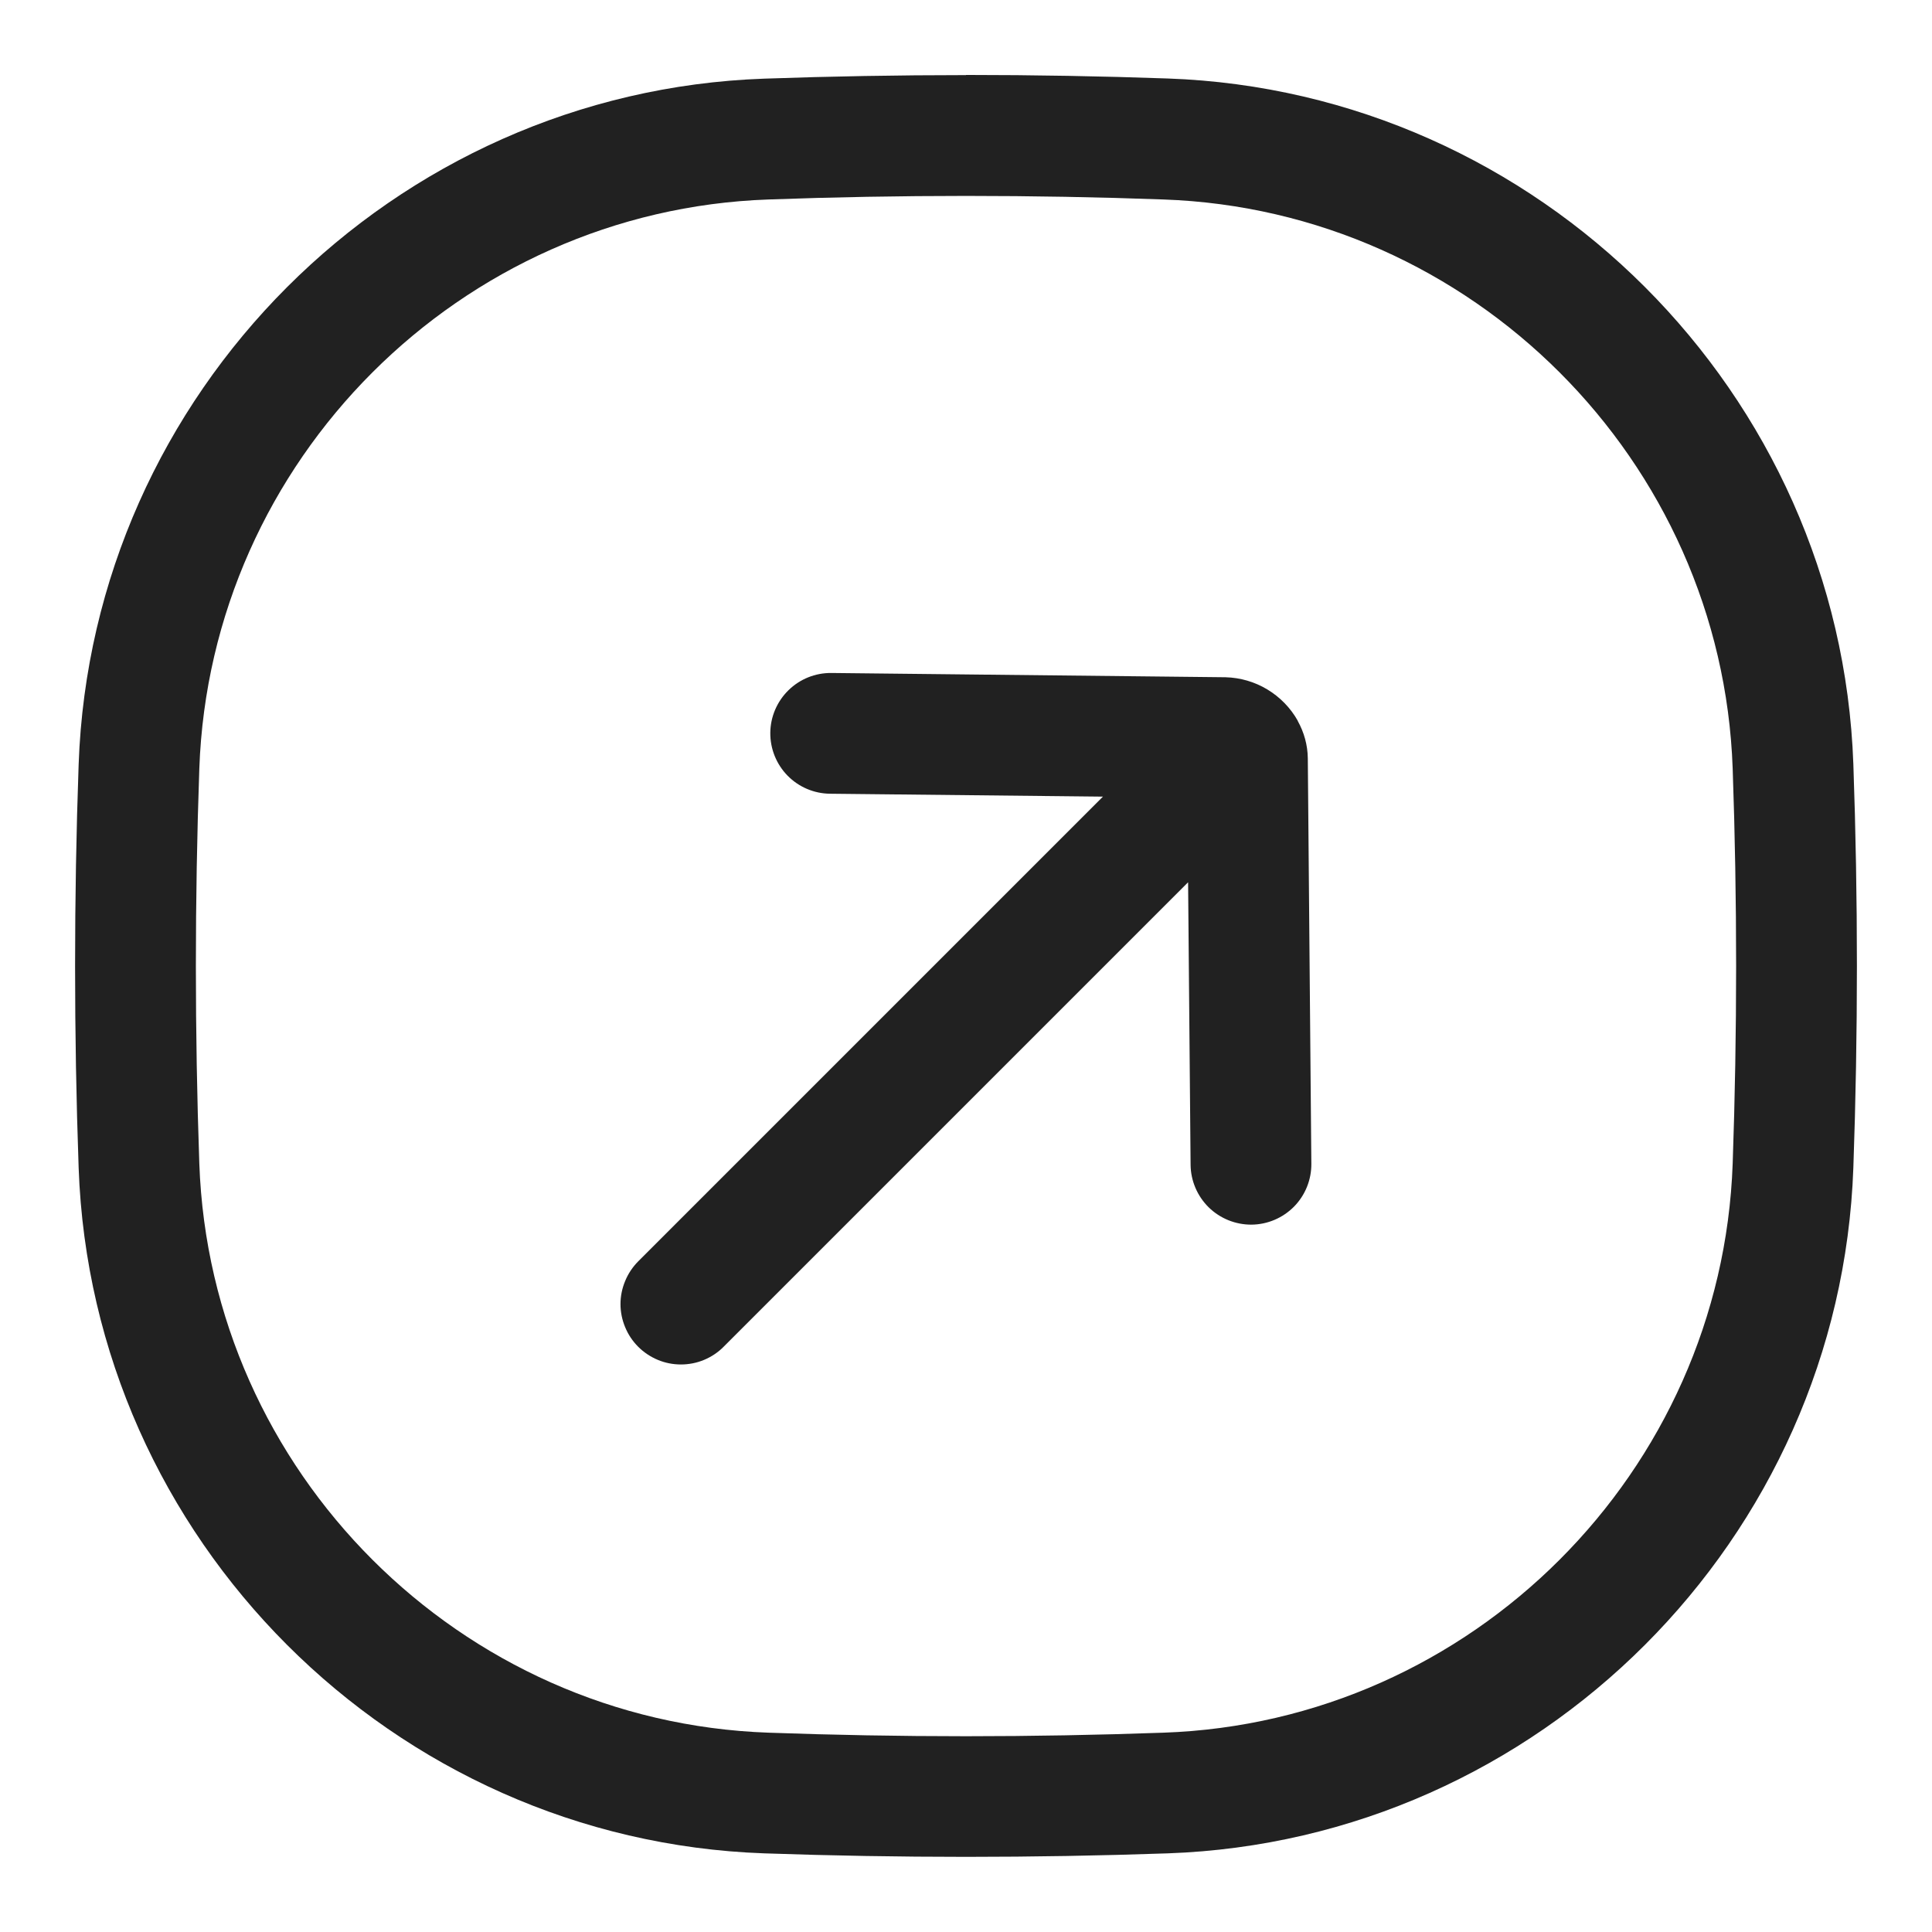
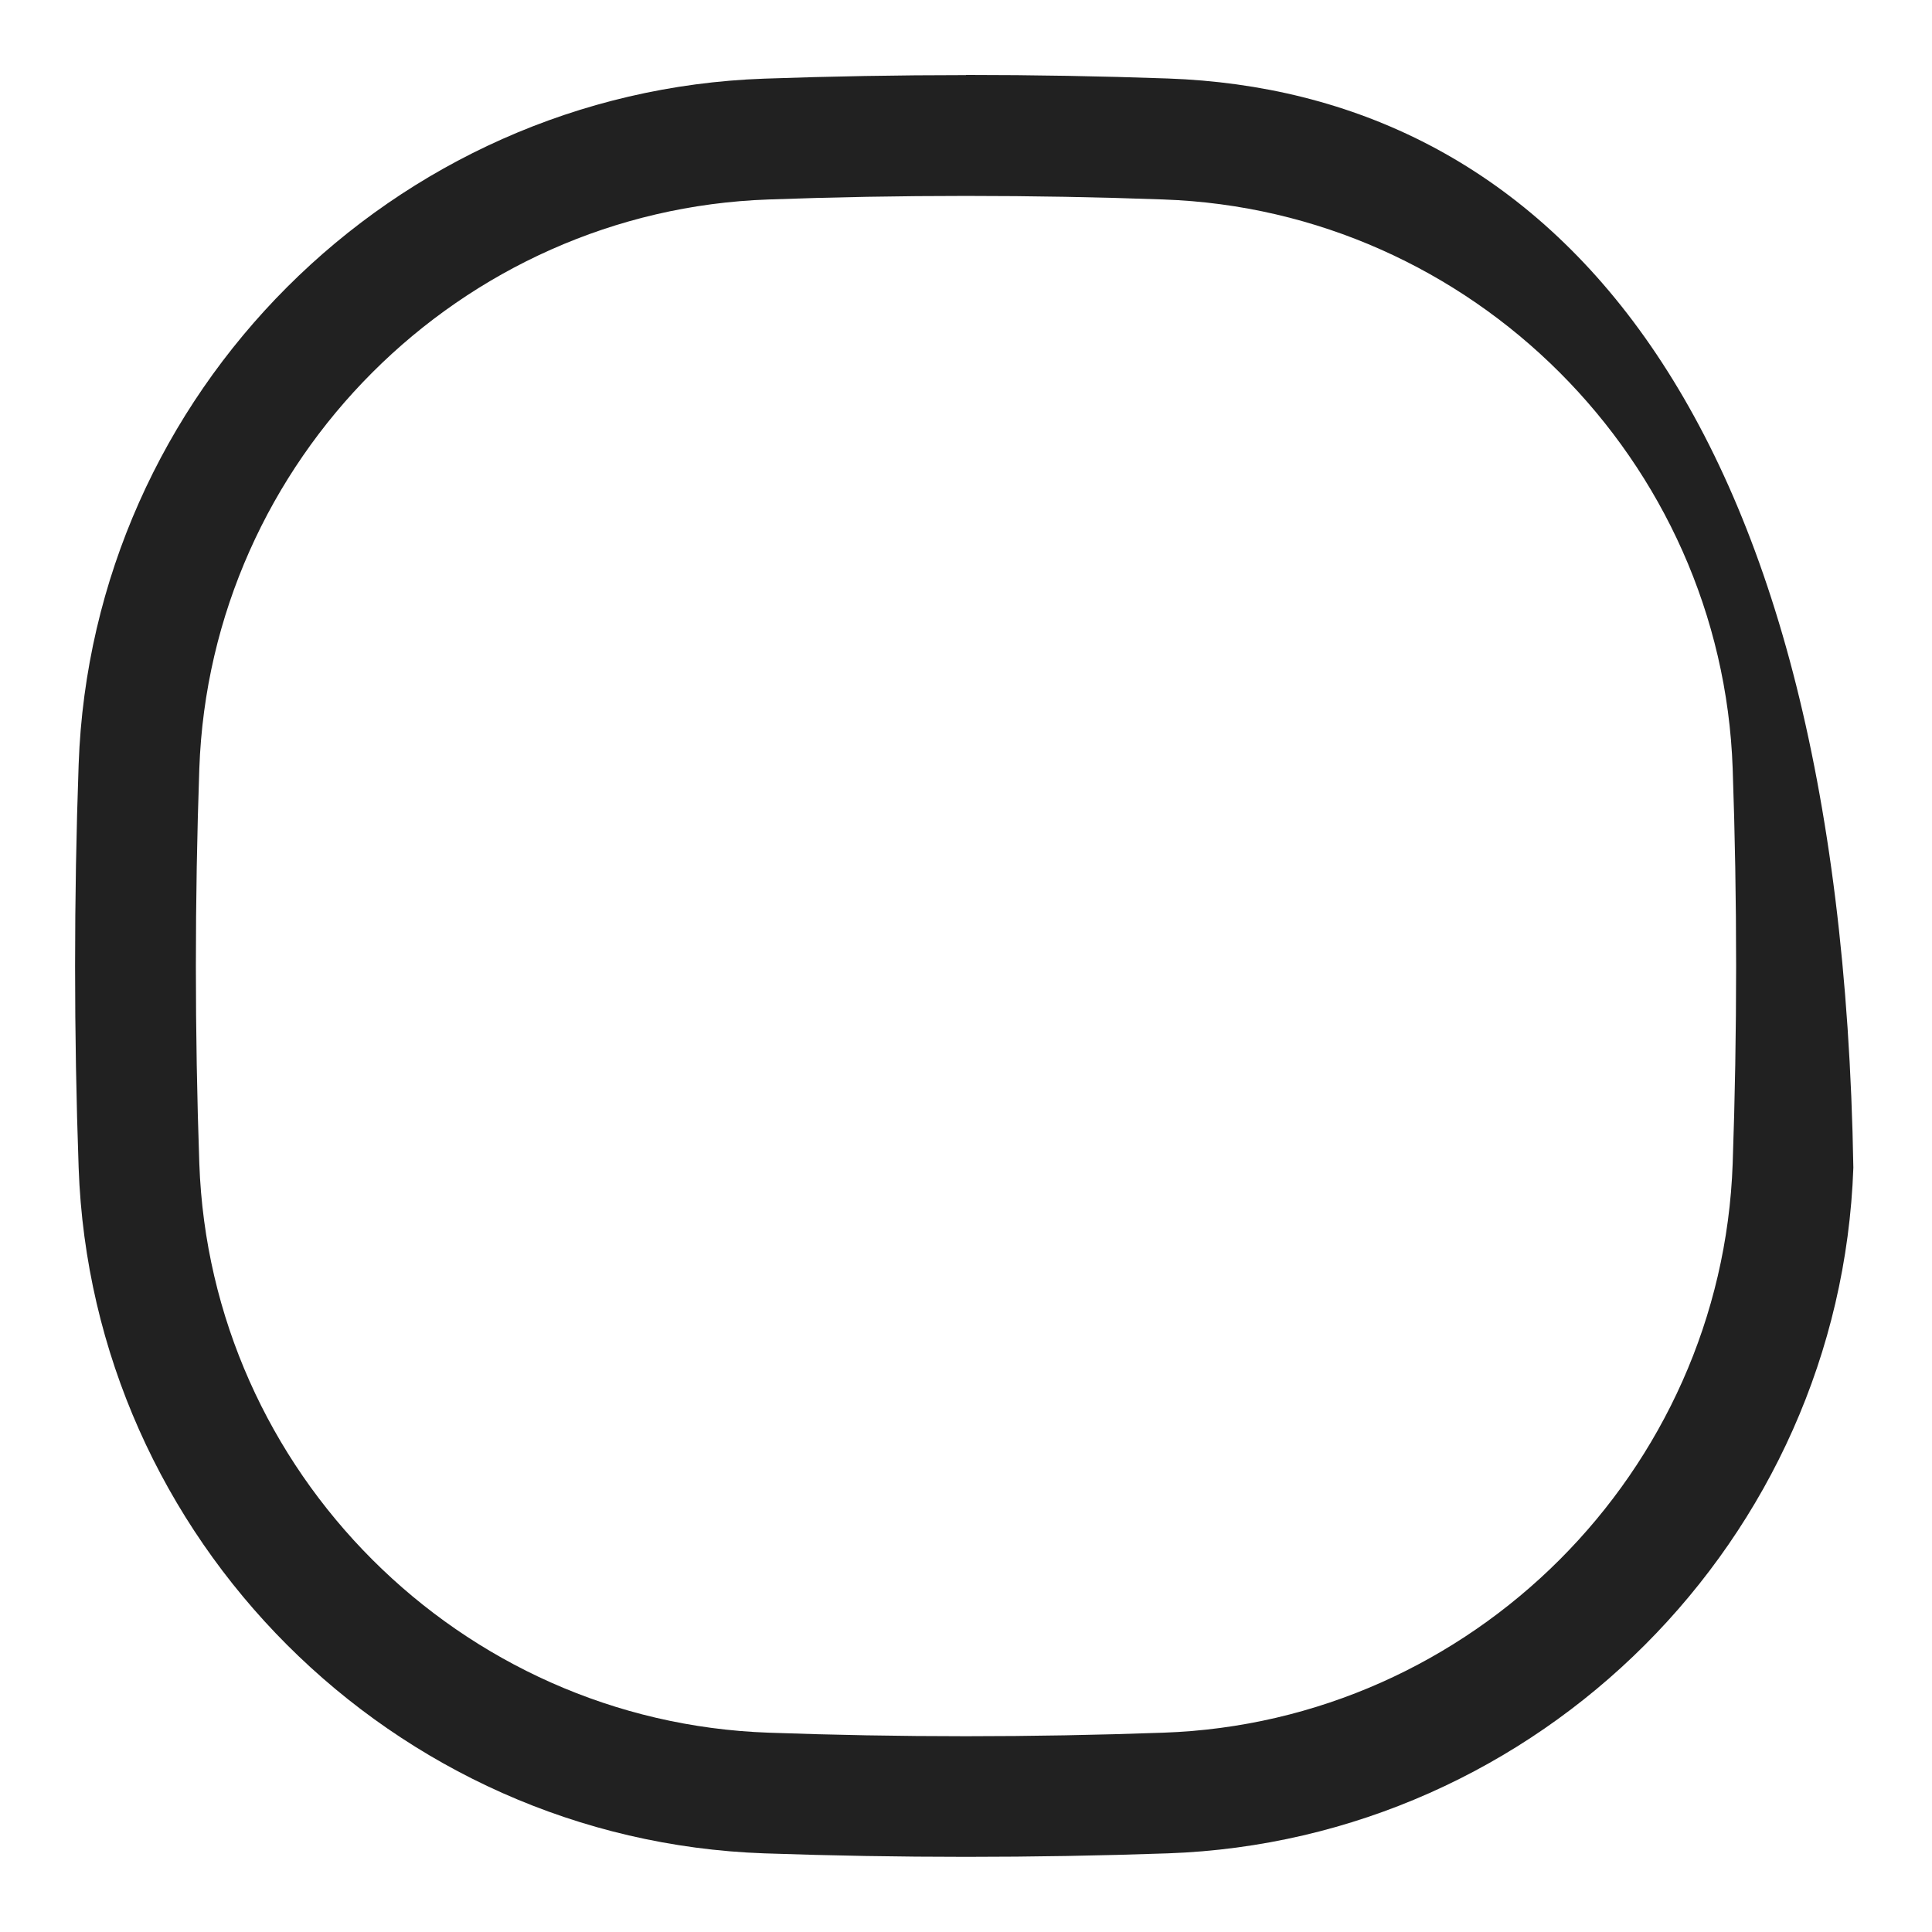
<svg xmlns="http://www.w3.org/2000/svg" width="24" height="24" viewBox="0 0 24 24" fill="none">
-   <path d="M16.12 8.954C16.2 9.097 16.244 9.256 16.246 9.419L16.29 14.456C16.292 14.654 16.215 14.846 16.076 14.988C15.936 15.13 15.746 15.211 15.547 15.213C15.348 15.214 15.157 15.137 15.015 14.998C14.873 14.858 14.792 14.668 14.79 14.47L14.759 10.96L8.989 16.73C8.92 16.8 8.837 16.855 8.746 16.893C8.655 16.931 8.557 16.95 8.459 16.95C8.36 16.95 8.263 16.931 8.172 16.893C8.081 16.855 7.998 16.8 7.928 16.73C7.859 16.661 7.803 16.578 7.766 16.487C7.728 16.396 7.708 16.299 7.708 16.2C7.708 16.101 7.728 16.004 7.766 15.913C7.803 15.822 7.859 15.739 7.928 15.669L13.701 9.896L10.311 9.86C10.112 9.858 9.922 9.777 9.783 9.635C9.644 9.493 9.567 9.301 9.569 9.102C9.571 8.904 9.652 8.714 9.795 8.574C9.937 8.435 10.128 8.358 10.327 8.36L15.224 8.413C15.408 8.418 15.587 8.47 15.744 8.565C15.901 8.66 16.031 8.793 16.121 8.953L16.12 8.954Z" fill="#212121" />
-   <path d="M12 0.933C11.154 0.933 10.318 0.948 9.494 0.977C4.881 1.139 1.14 4.88 0.977 9.495C0.918 11.165 0.918 12.837 0.977 14.507C1.14 19.12 4.881 22.861 9.494 23.023C11.164 23.081 12.836 23.081 14.506 23.023C19.119 22.861 22.86 19.12 23.023 14.505C23.082 12.835 23.082 11.163 23.023 9.493C22.86 4.879 19.119 1.138 14.506 0.975C13.682 0.946 12.846 0.931 12 0.931V0.933ZM12 21.568C11.173 21.568 10.354 21.553 9.547 21.524C5.717 21.39 2.611 18.284 2.476 14.454C2.419 12.819 2.419 11.183 2.476 9.548C2.611 5.718 5.717 2.611 9.547 2.478C11.162 2.419 12.839 2.419 14.453 2.478C18.284 2.612 21.39 5.718 21.524 9.548C21.581 11.183 21.581 12.819 21.524 14.454C21.389 18.284 18.283 21.391 14.453 21.524C13.636 21.553 12.818 21.568 12 21.568Z" fill="#212121" />
+   <path d="M12 0.933C11.154 0.933 10.318 0.948 9.494 0.977C4.881 1.139 1.14 4.88 0.977 9.495C0.918 11.165 0.918 12.837 0.977 14.507C1.14 19.12 4.881 22.861 9.494 23.023C11.164 23.081 12.836 23.081 14.506 23.023C19.119 22.861 22.86 19.12 23.023 14.505C22.86 4.879 19.119 1.138 14.506 0.975C13.682 0.946 12.846 0.931 12 0.931V0.933ZM12 21.568C11.173 21.568 10.354 21.553 9.547 21.524C5.717 21.39 2.611 18.284 2.476 14.454C2.419 12.819 2.419 11.183 2.476 9.548C2.611 5.718 5.717 2.611 9.547 2.478C11.162 2.419 12.839 2.419 14.453 2.478C18.284 2.612 21.39 5.718 21.524 9.548C21.581 11.183 21.581 12.819 21.524 14.454C21.389 18.284 18.283 21.391 14.453 21.524C13.636 21.553 12.818 21.568 12 21.568Z" fill="#212121" />
</svg>